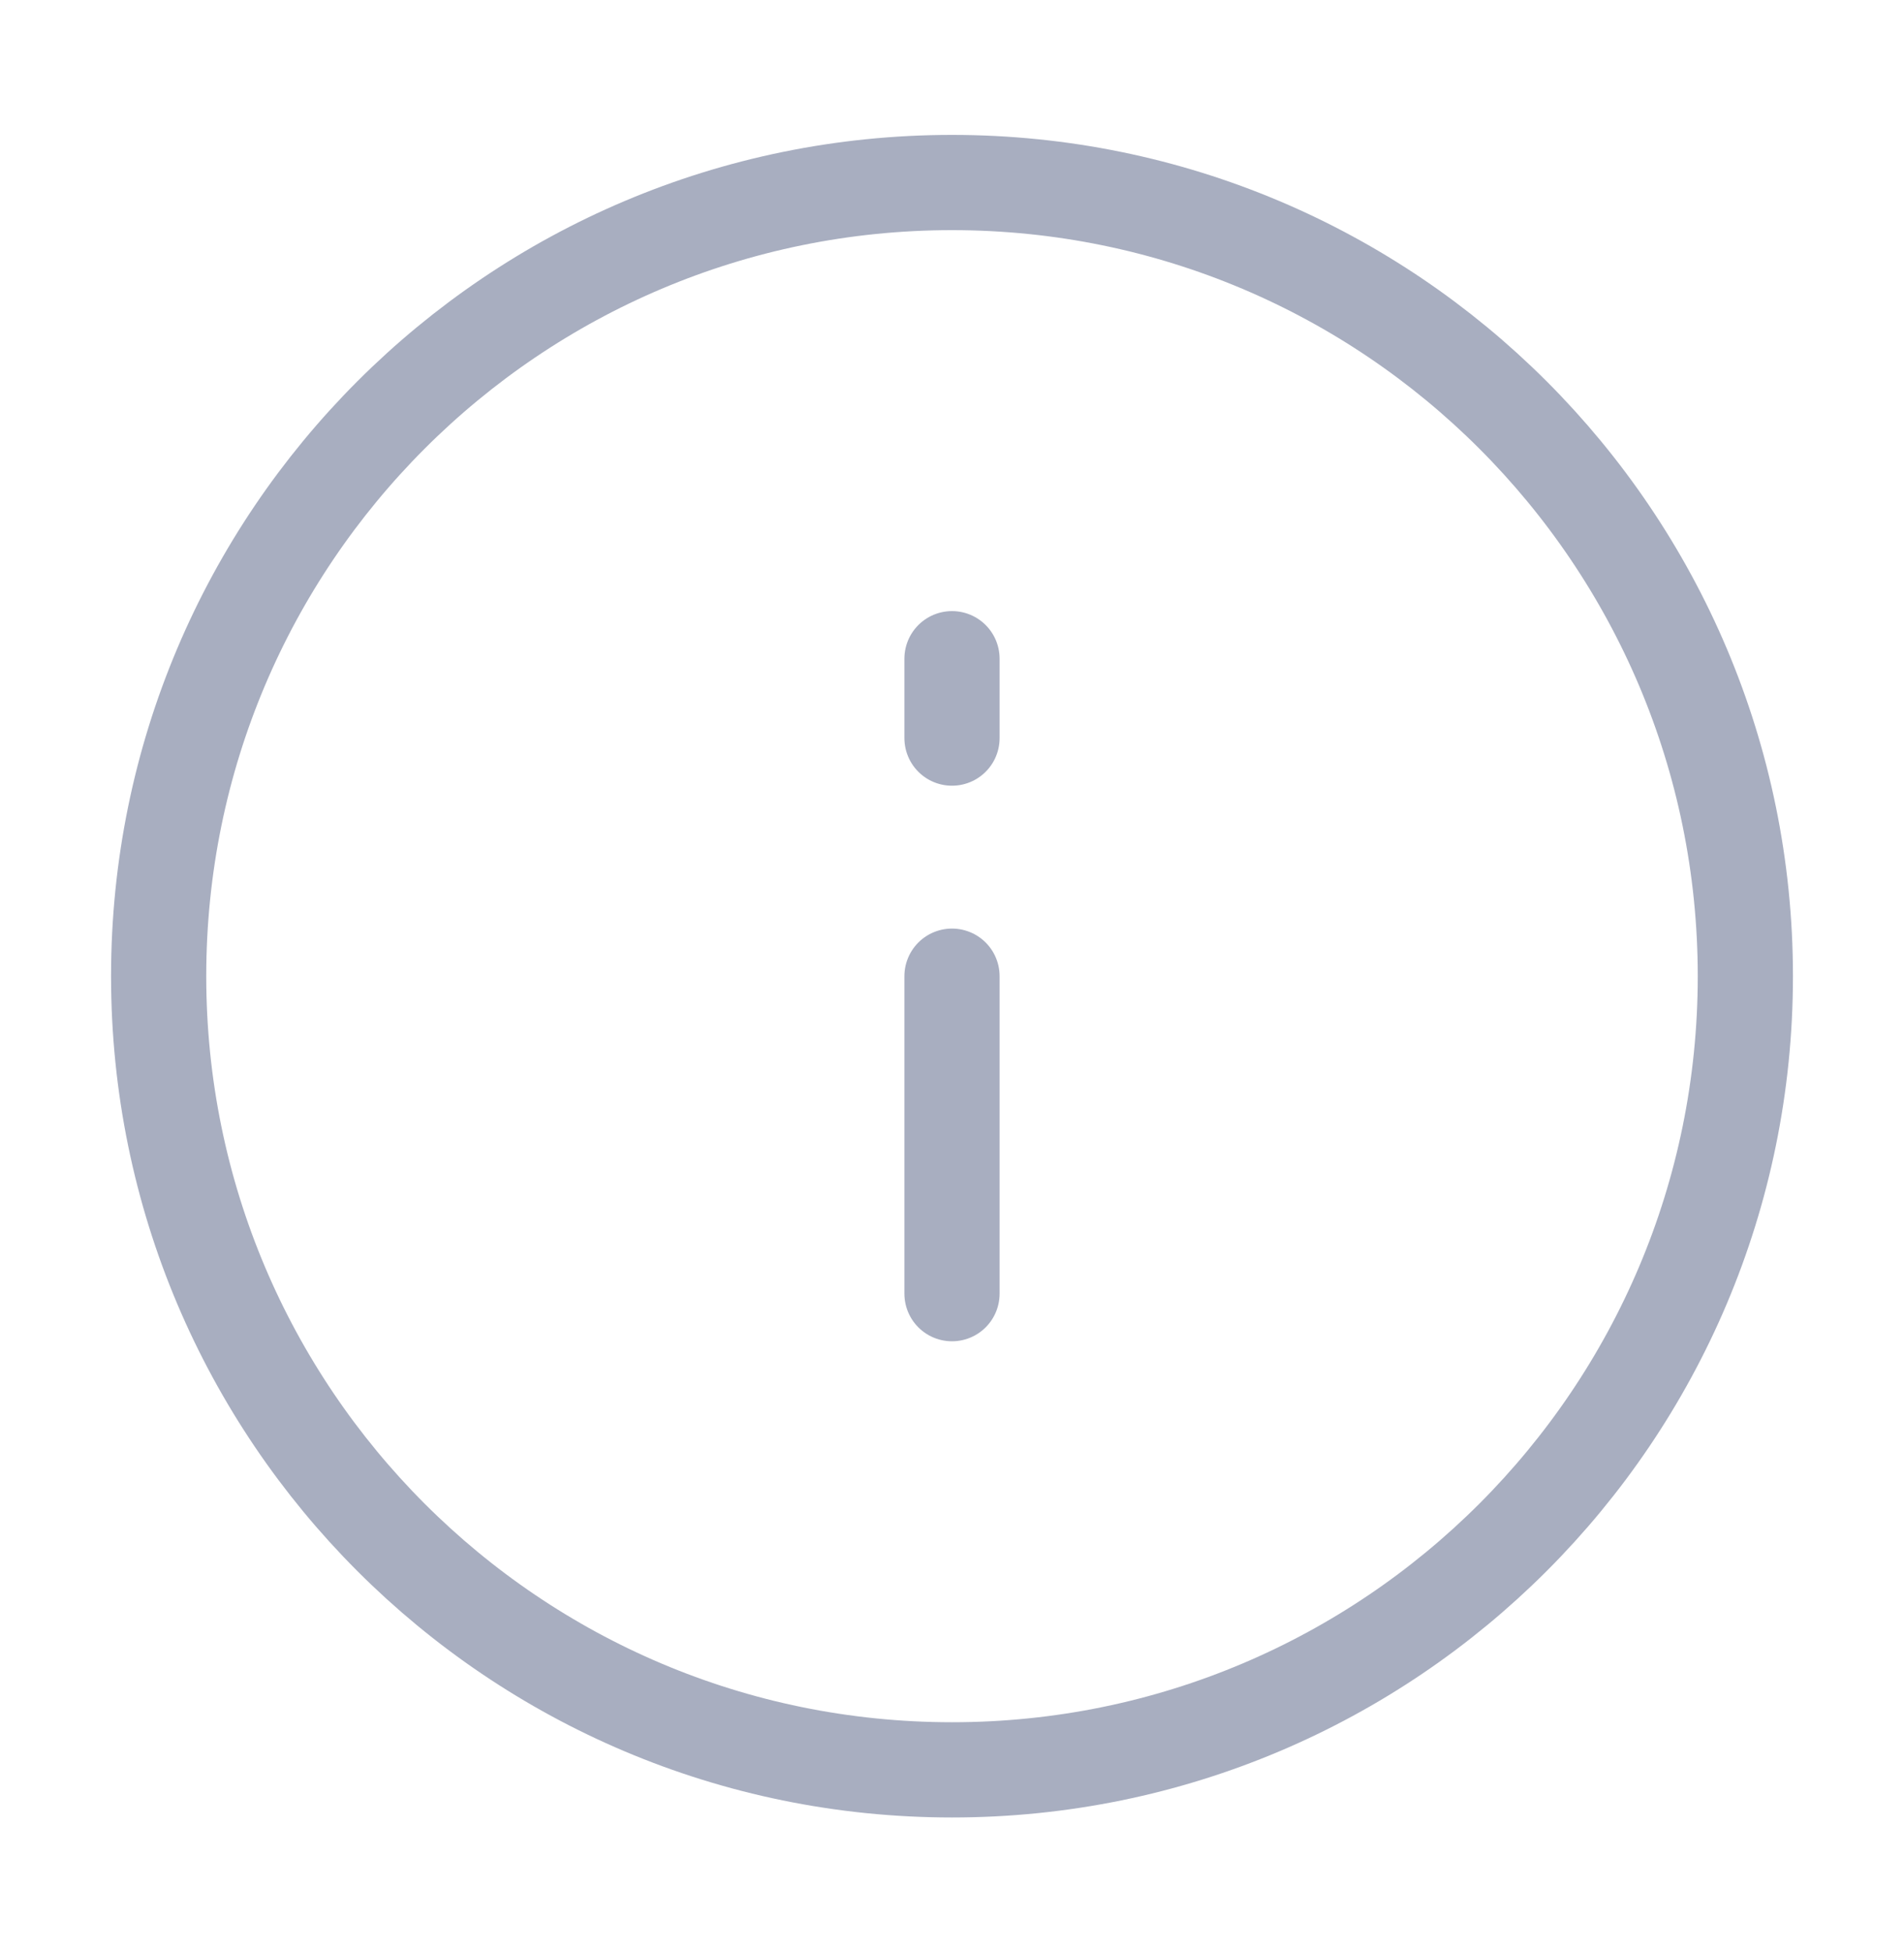
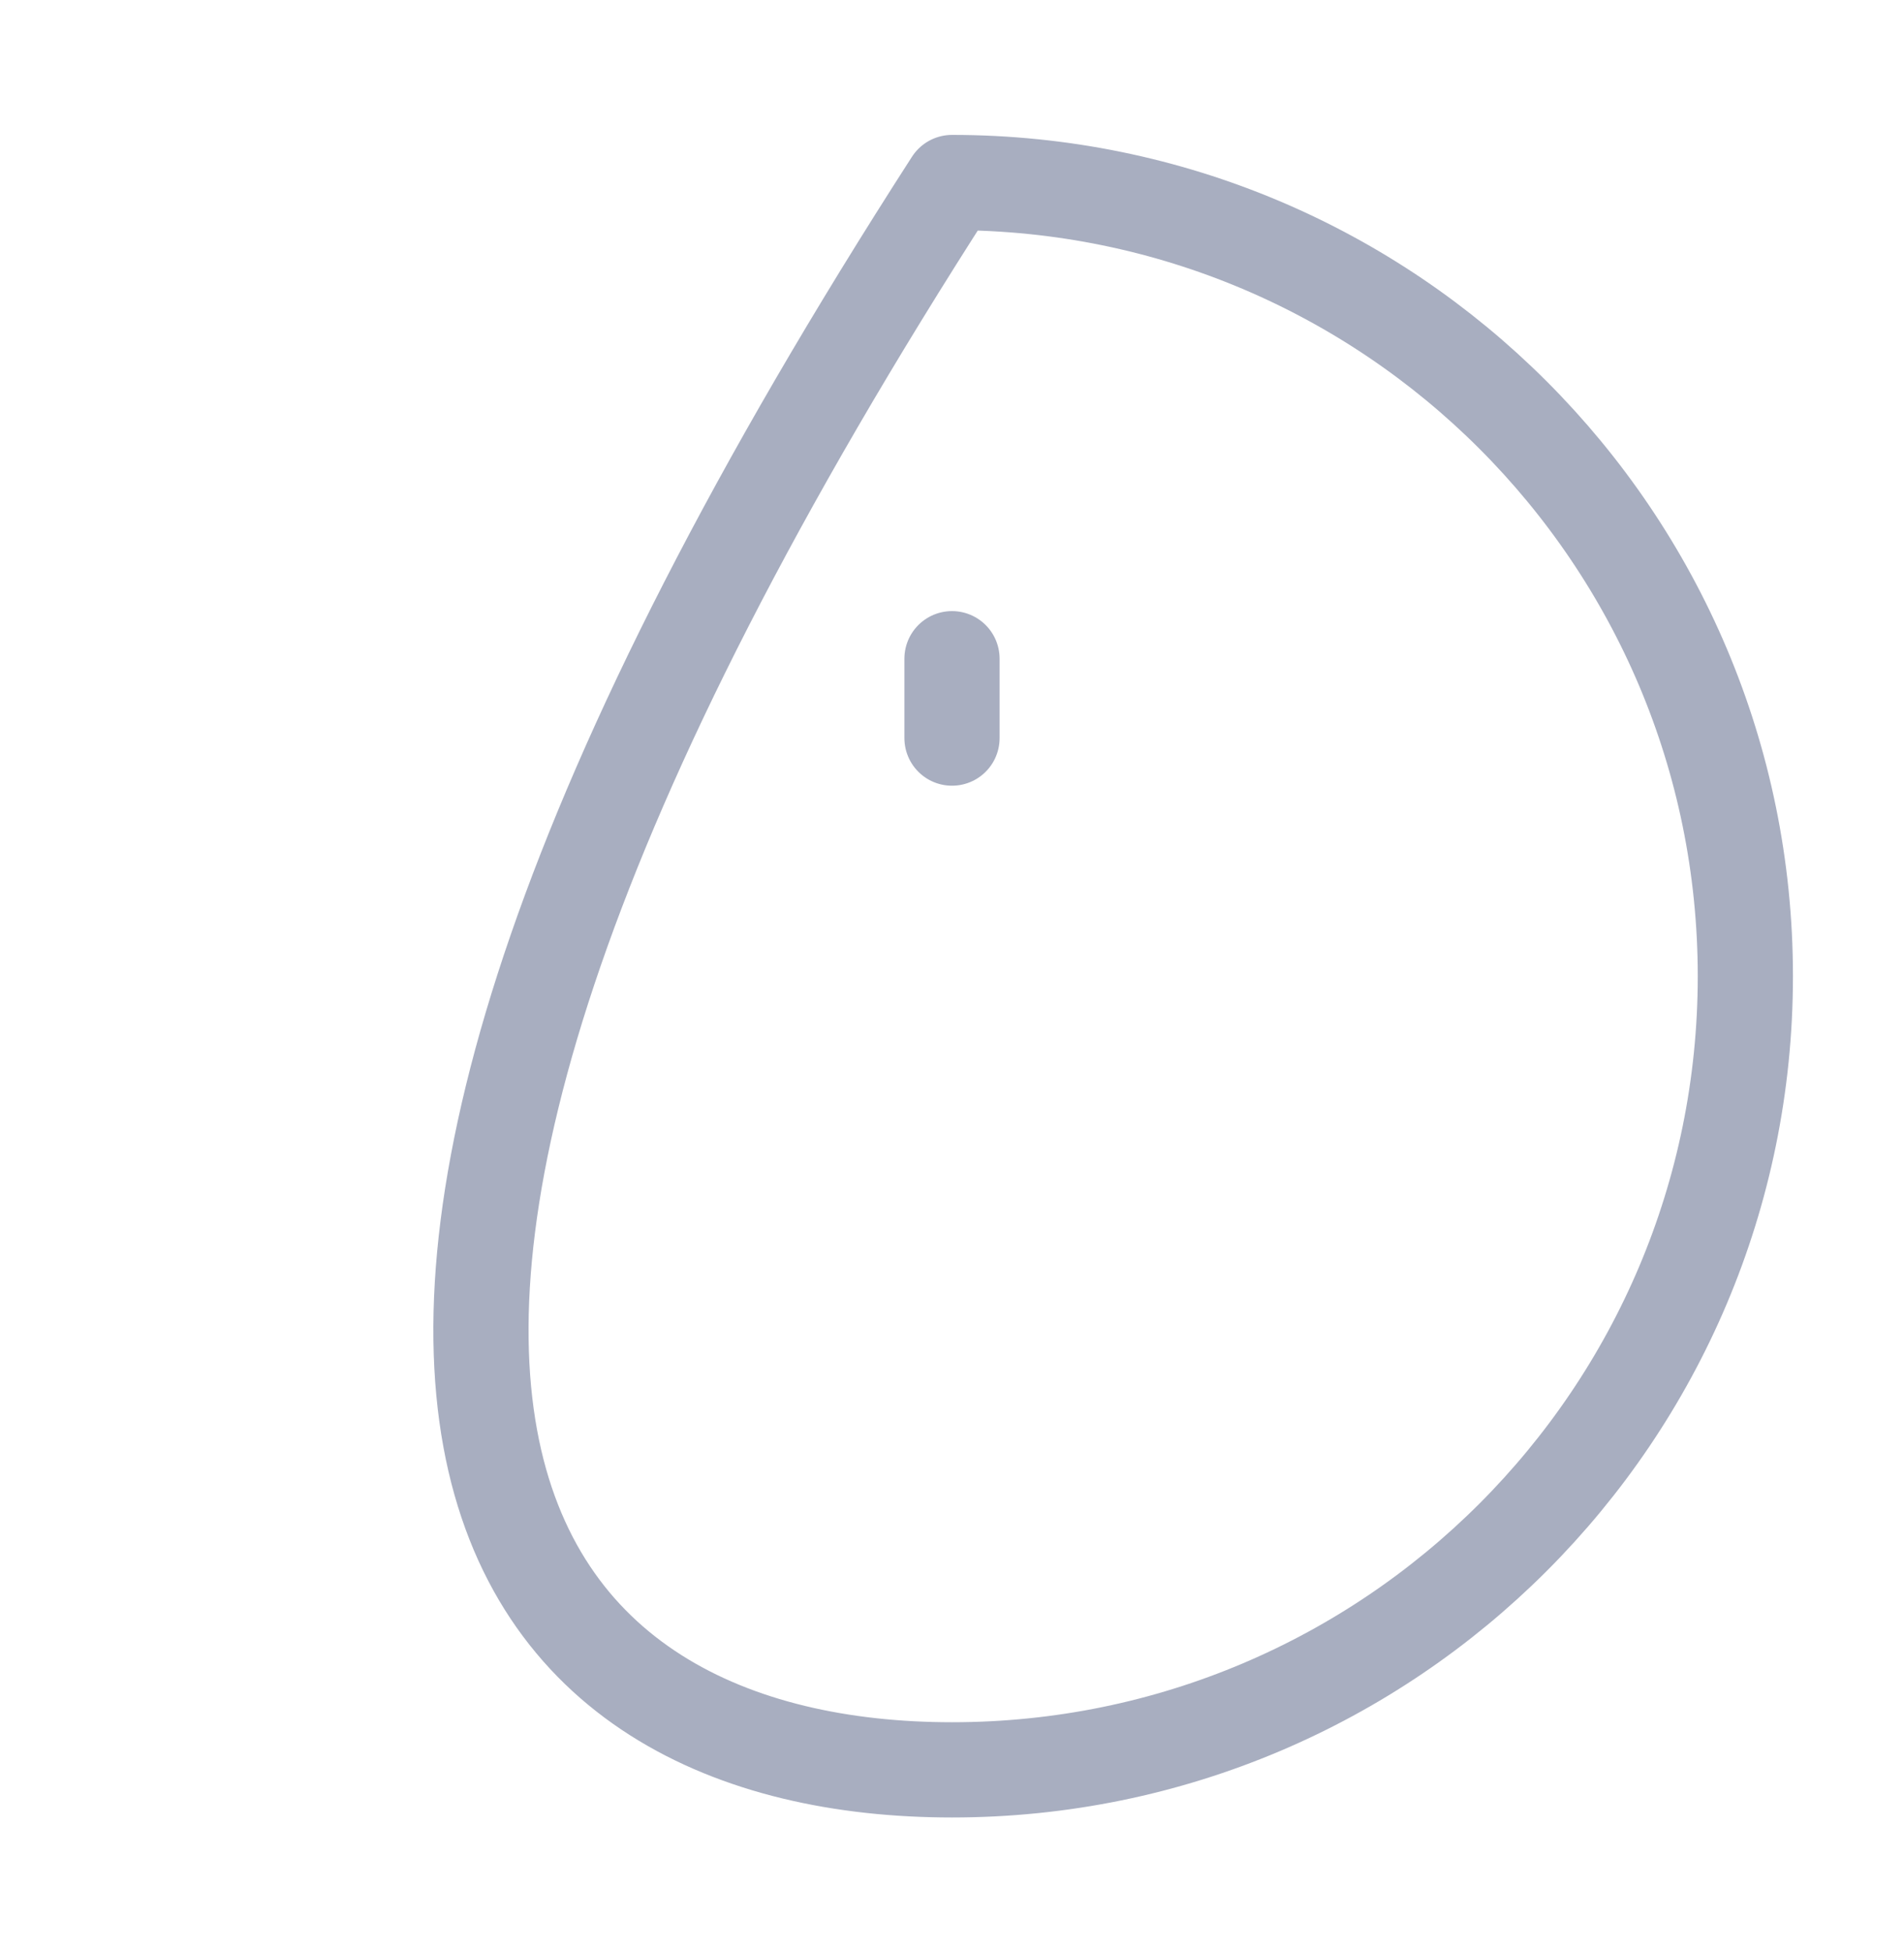
<svg xmlns="http://www.w3.org/2000/svg" width="40" height="41" viewBox="0 0 40 41" fill="none">
-   <path d="M20 37.167C29.205 37.167 36.667 29.705 36.667 20.5C36.667 11.295 29.205 3.833 20 3.833C10.795 3.833 3.333 11.295 3.333 20.5C3.333 29.705 10.795 37.167 20 37.167Z" stroke="#A8AEC0" stroke-width="2" stroke-linecap="round" stroke-linejoin="round" />
-   <path d="M20 27.167V20.5" stroke="#A8AEC0" stroke-width="2" stroke-linecap="round" stroke-linejoin="round" />
+   <path d="M20 37.167C29.205 37.167 36.667 29.705 36.667 20.5C36.667 11.295 29.205 3.833 20 3.833C3.333 29.705 10.795 37.167 20 37.167Z" stroke="#A8AEC0" stroke-width="2" stroke-linecap="round" stroke-linejoin="round" />
  <path d="M20 13.833L20 15.5" stroke="#A8AEC0" stroke-width="2" stroke-linecap="round" stroke-linejoin="round" />
</svg>